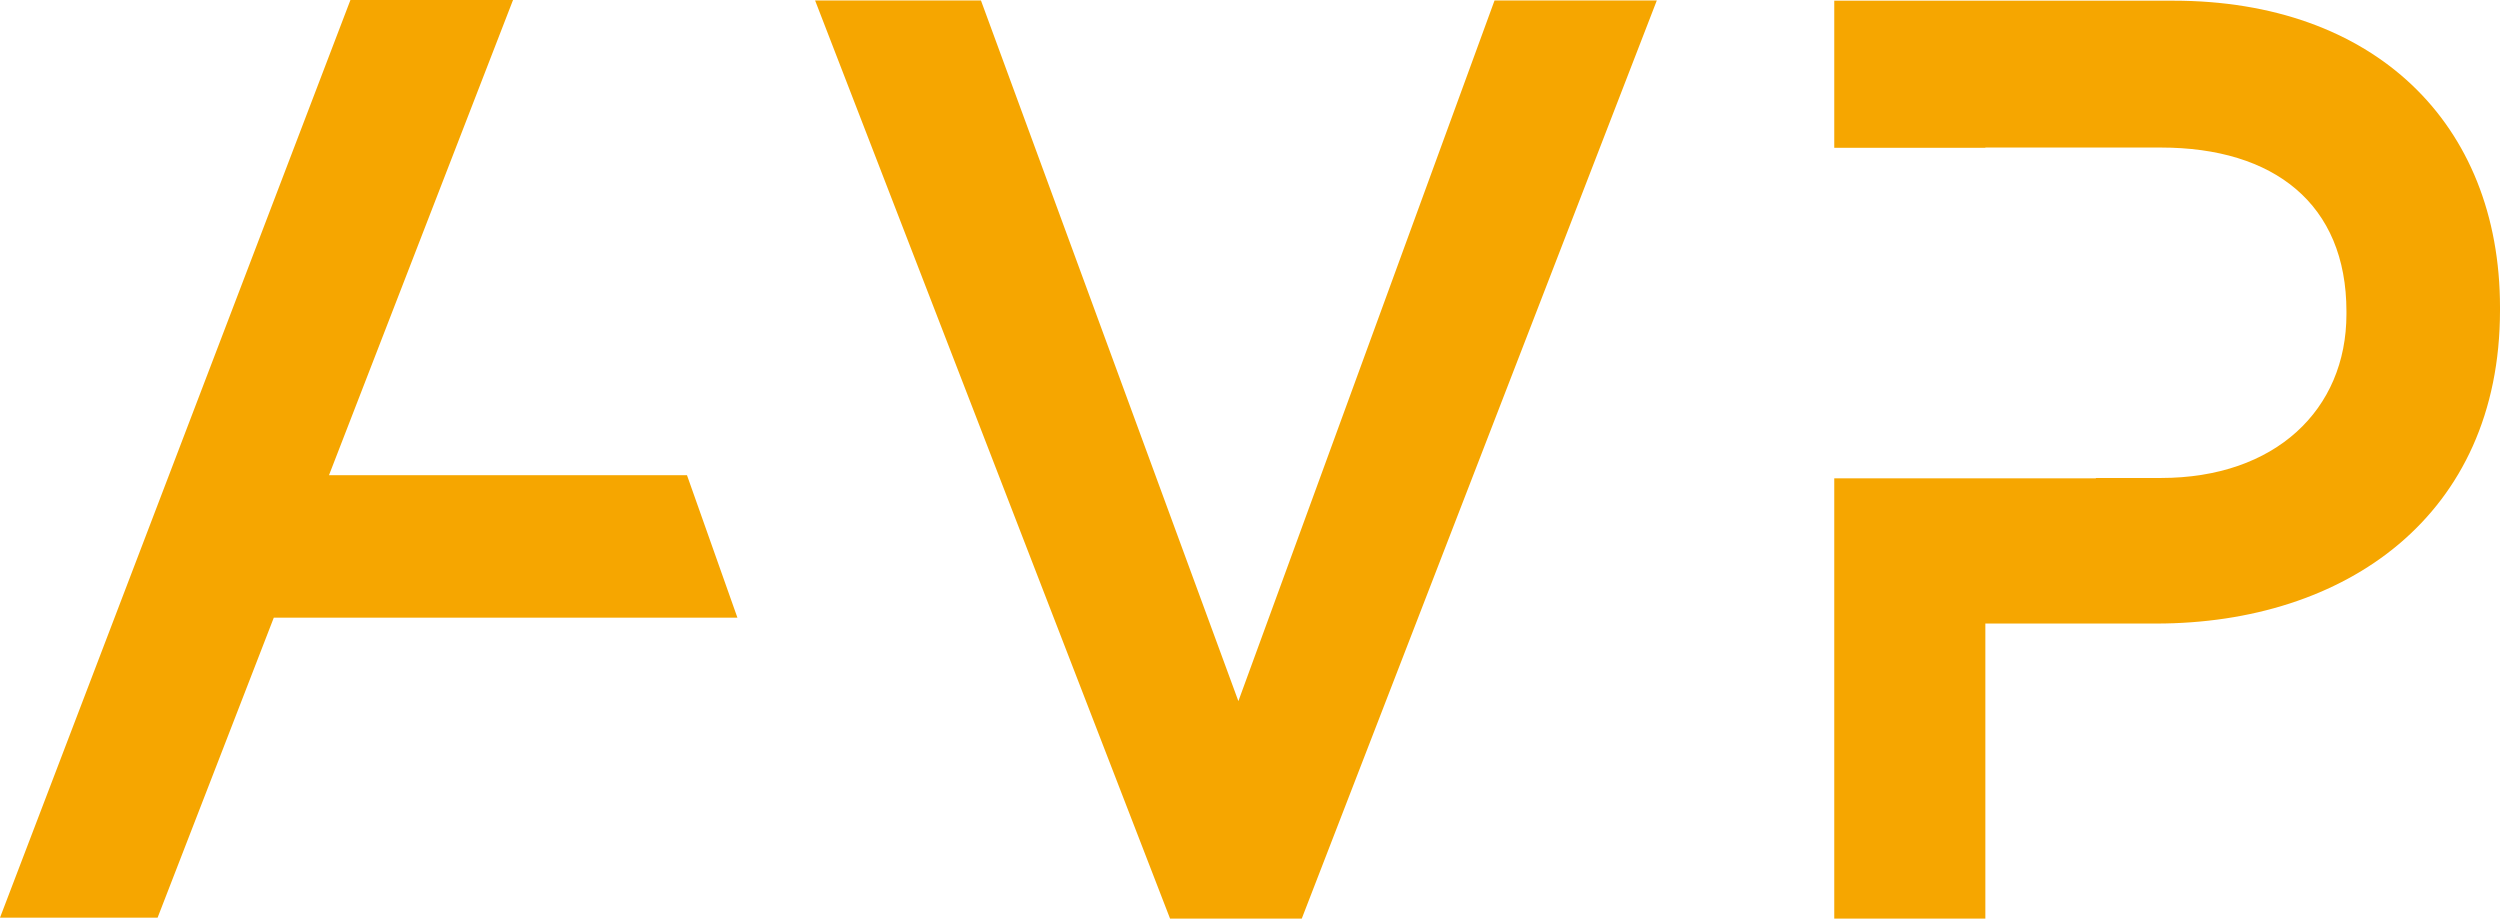
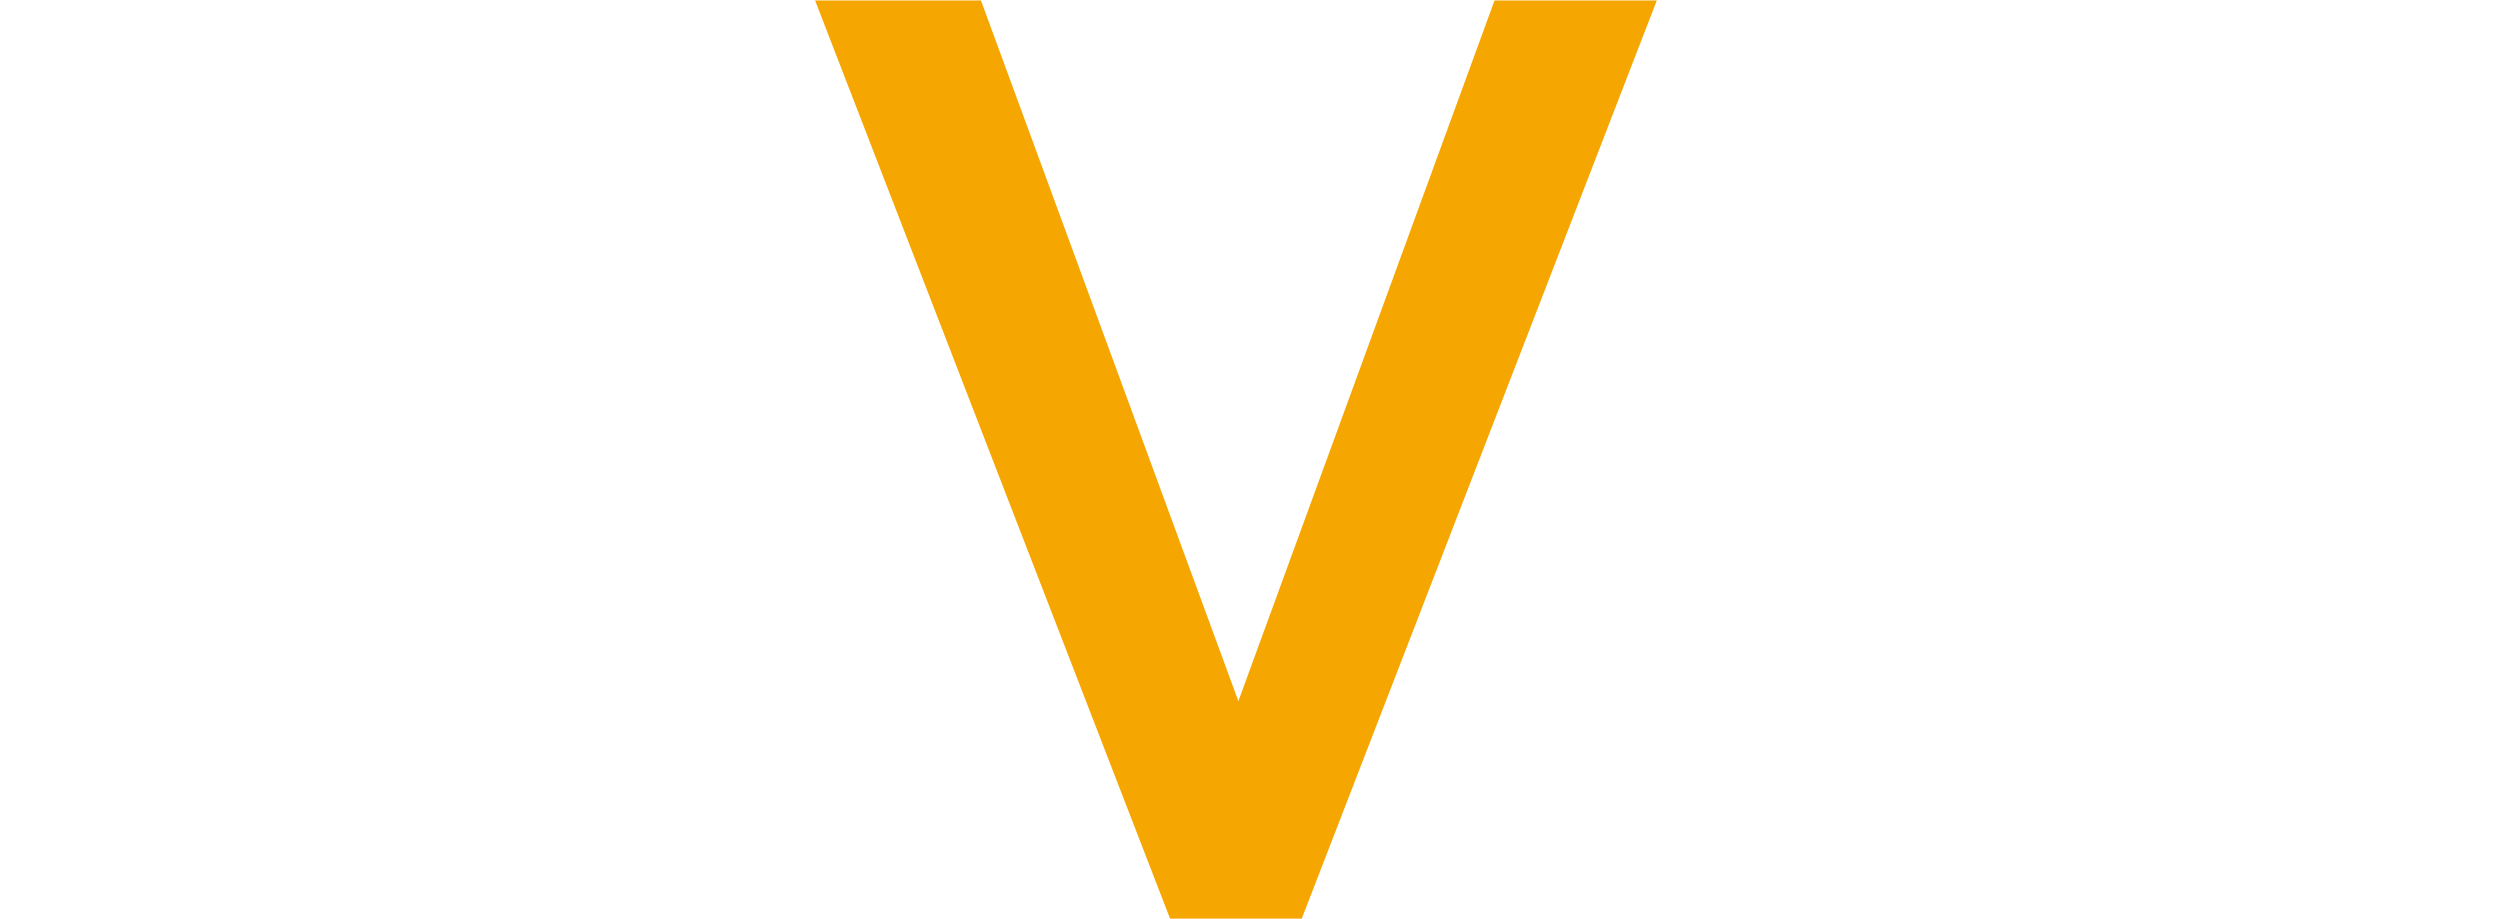
<svg xmlns="http://www.w3.org/2000/svg" height="100%" stroke-miterlimit="10" style="fill-rule:nonzero;clip-rule:evenodd;stroke-linecap:round;stroke-linejoin:round;" version="1.1" viewBox="0 0 2535.35 931.591" width="100%" xml:space="preserve">
  <defs />
  <clipPath id="ArtboardFrame">
    <rect height="931.591" width="2535.35" x="0" y="0" />
  </clipPath>
  <g clip-path="url(#ArtboardFrame)" id="Layer-1">
    <g opacity="1">
      <path d="M1515.68 0.462L1255.89 711.038L994.826 0.462L826.621 0.462L1186.59 931.561L1320.19 931.561L1680.24 0.462L1515.68 0.462Z" fill="#f6a600" fill-rule="nonzero" opacity="1" stroke="none" />
-       <path d="M2535.35 314.526L2535.35 311.868C2535.35 124.355 2407.03 0.697 2204.01 0.697L1860.2 0.697L1860.2 149.921L2013.43 149.921L2013.43 149.635L2191.53 149.635C2306.15 149.635 2379.62 206.821 2379.62 315.835L2379.62 318.535C2379.62 415.605 2307.38 484.736 2191.53 484.736L2125.51 484.736L2125.51 485.063L1860.2 485.063L1860.2 931.591L2013.43 931.591L2013.43 632.365L2186.54 632.365C2378.39 632.365 2535.35 523.31 2535.35 314.526" fill="#f6a600" fill-rule="nonzero" opacity="1" stroke="none" />
-       <path d="M747.84 626.391L696.708 481.952L333.628 481.952L520.281 0L355.39 0L0 930.648L159.819 930.648L277.669 626.391L747.84 626.391Z" fill="#f6a600" fill-rule="nonzero" opacity="1" stroke="none" />
    </g>
  </g>
</svg>